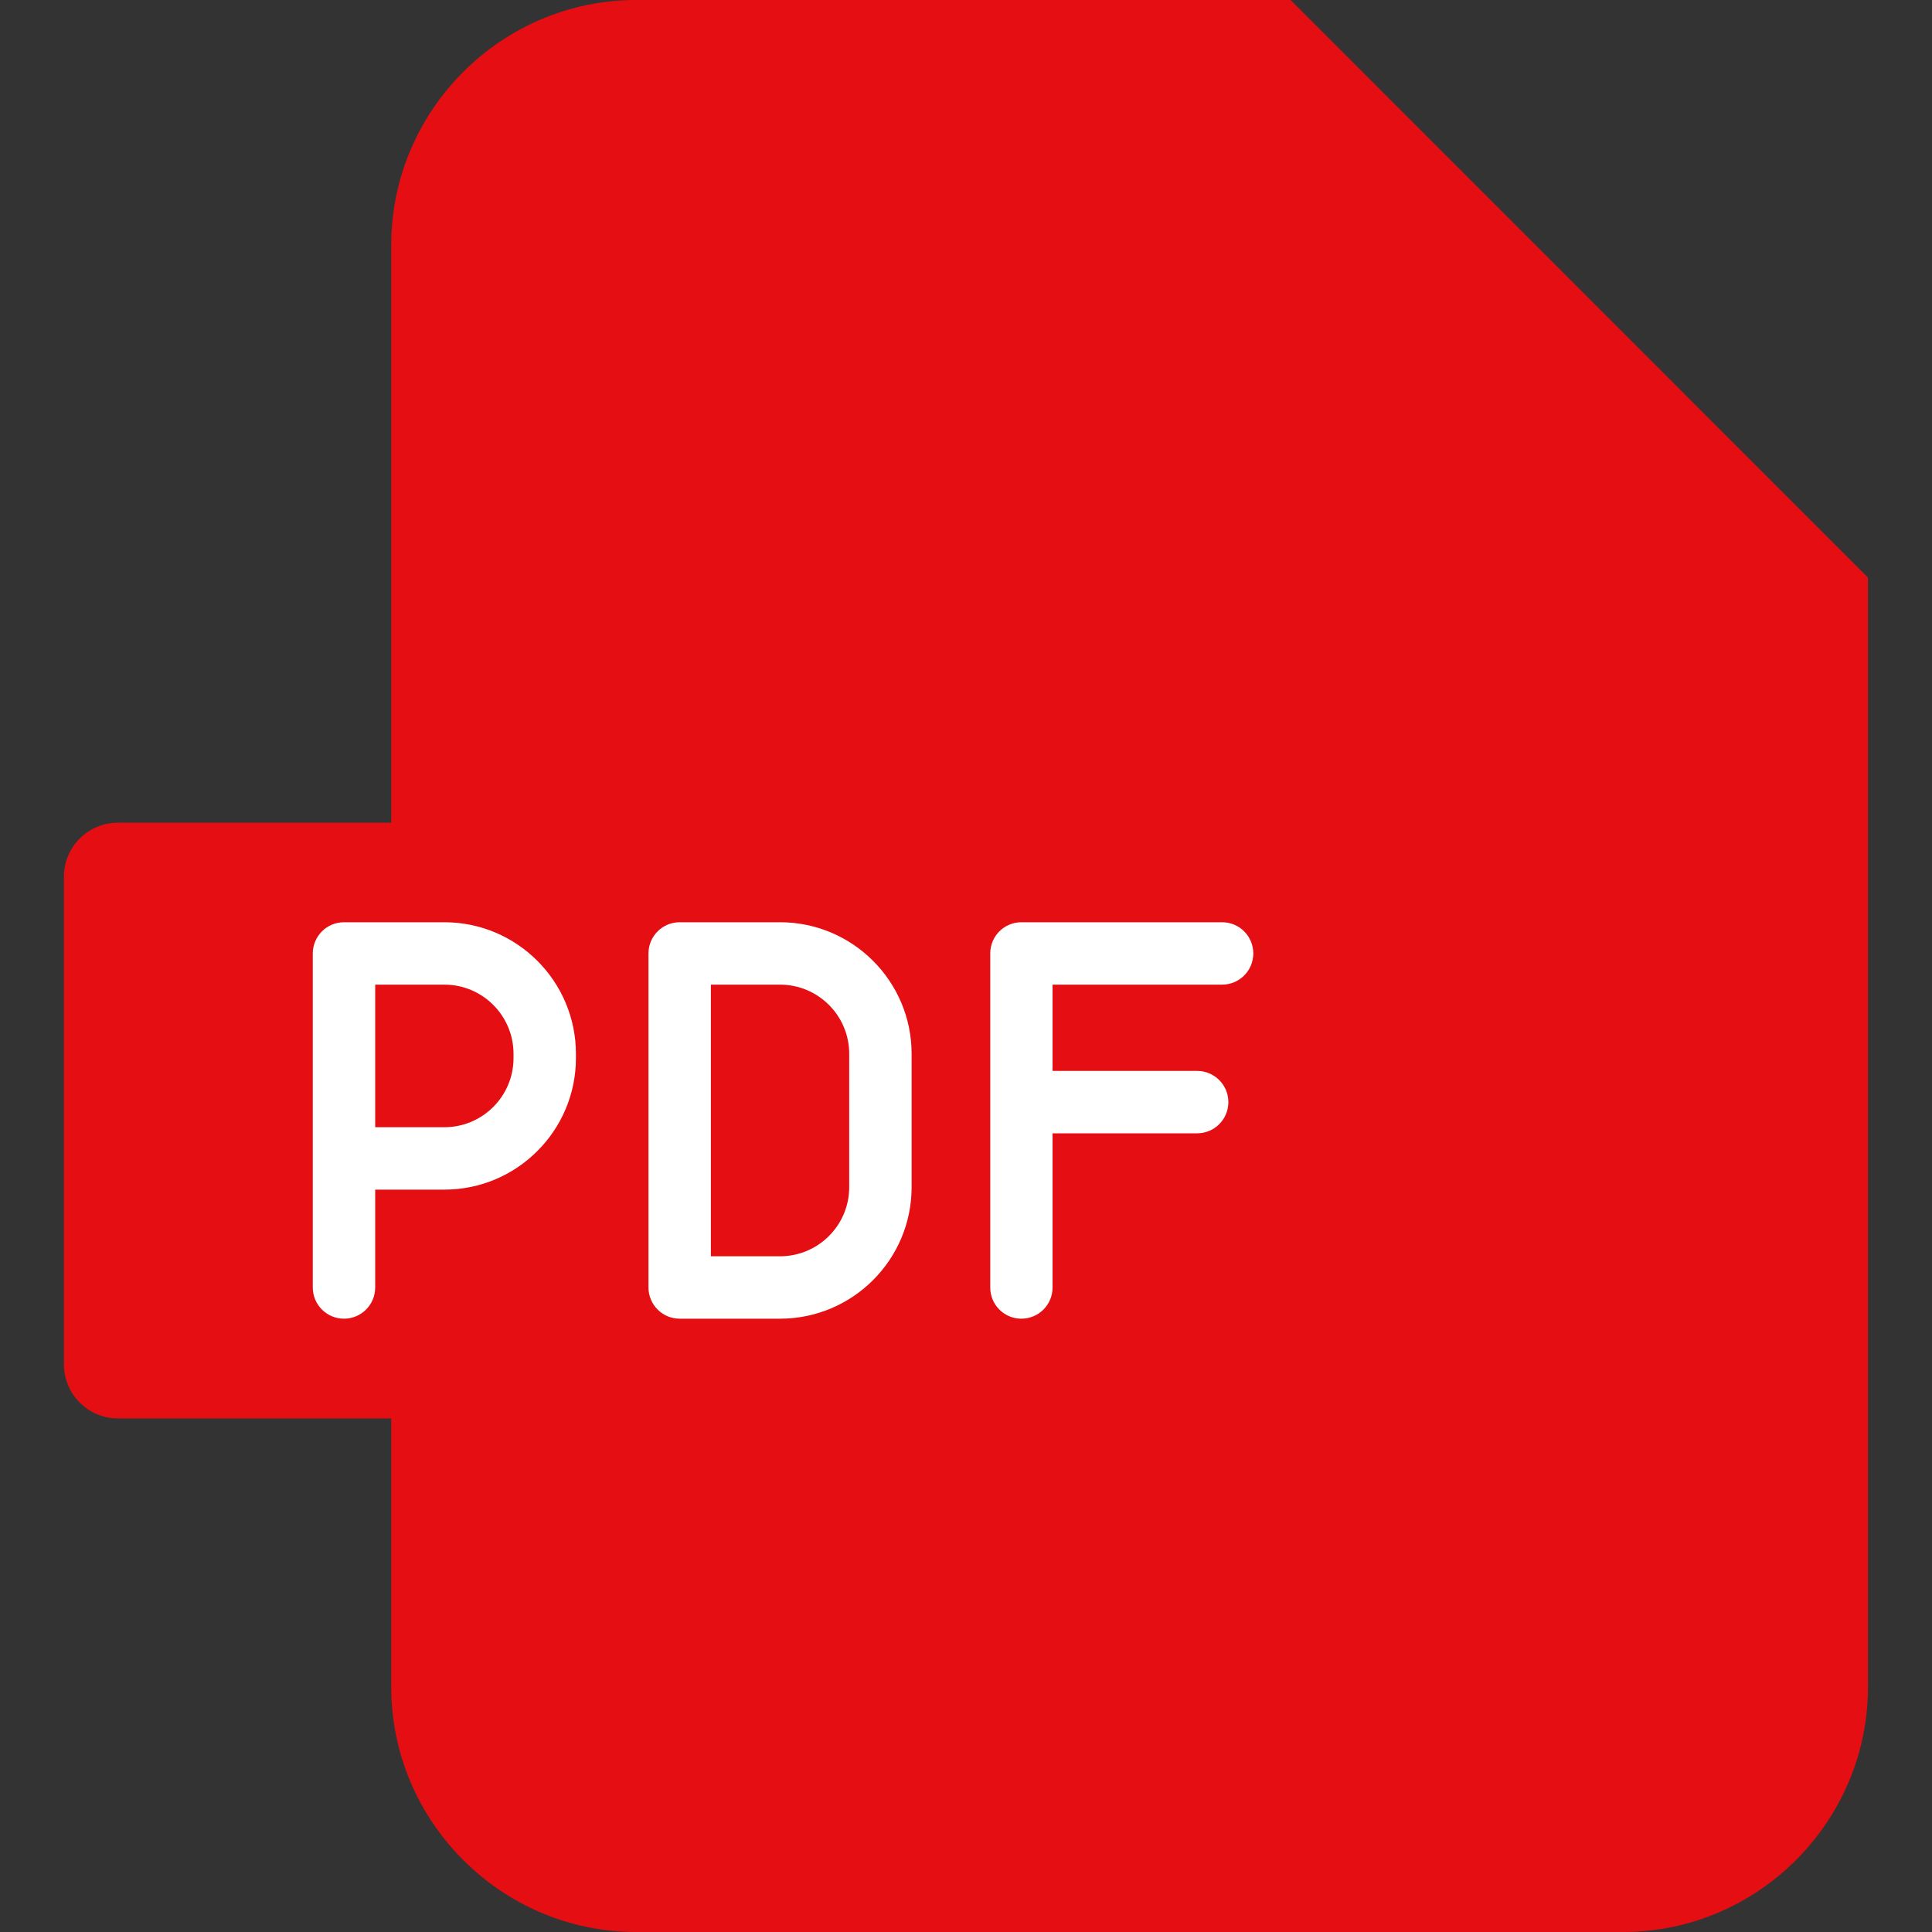
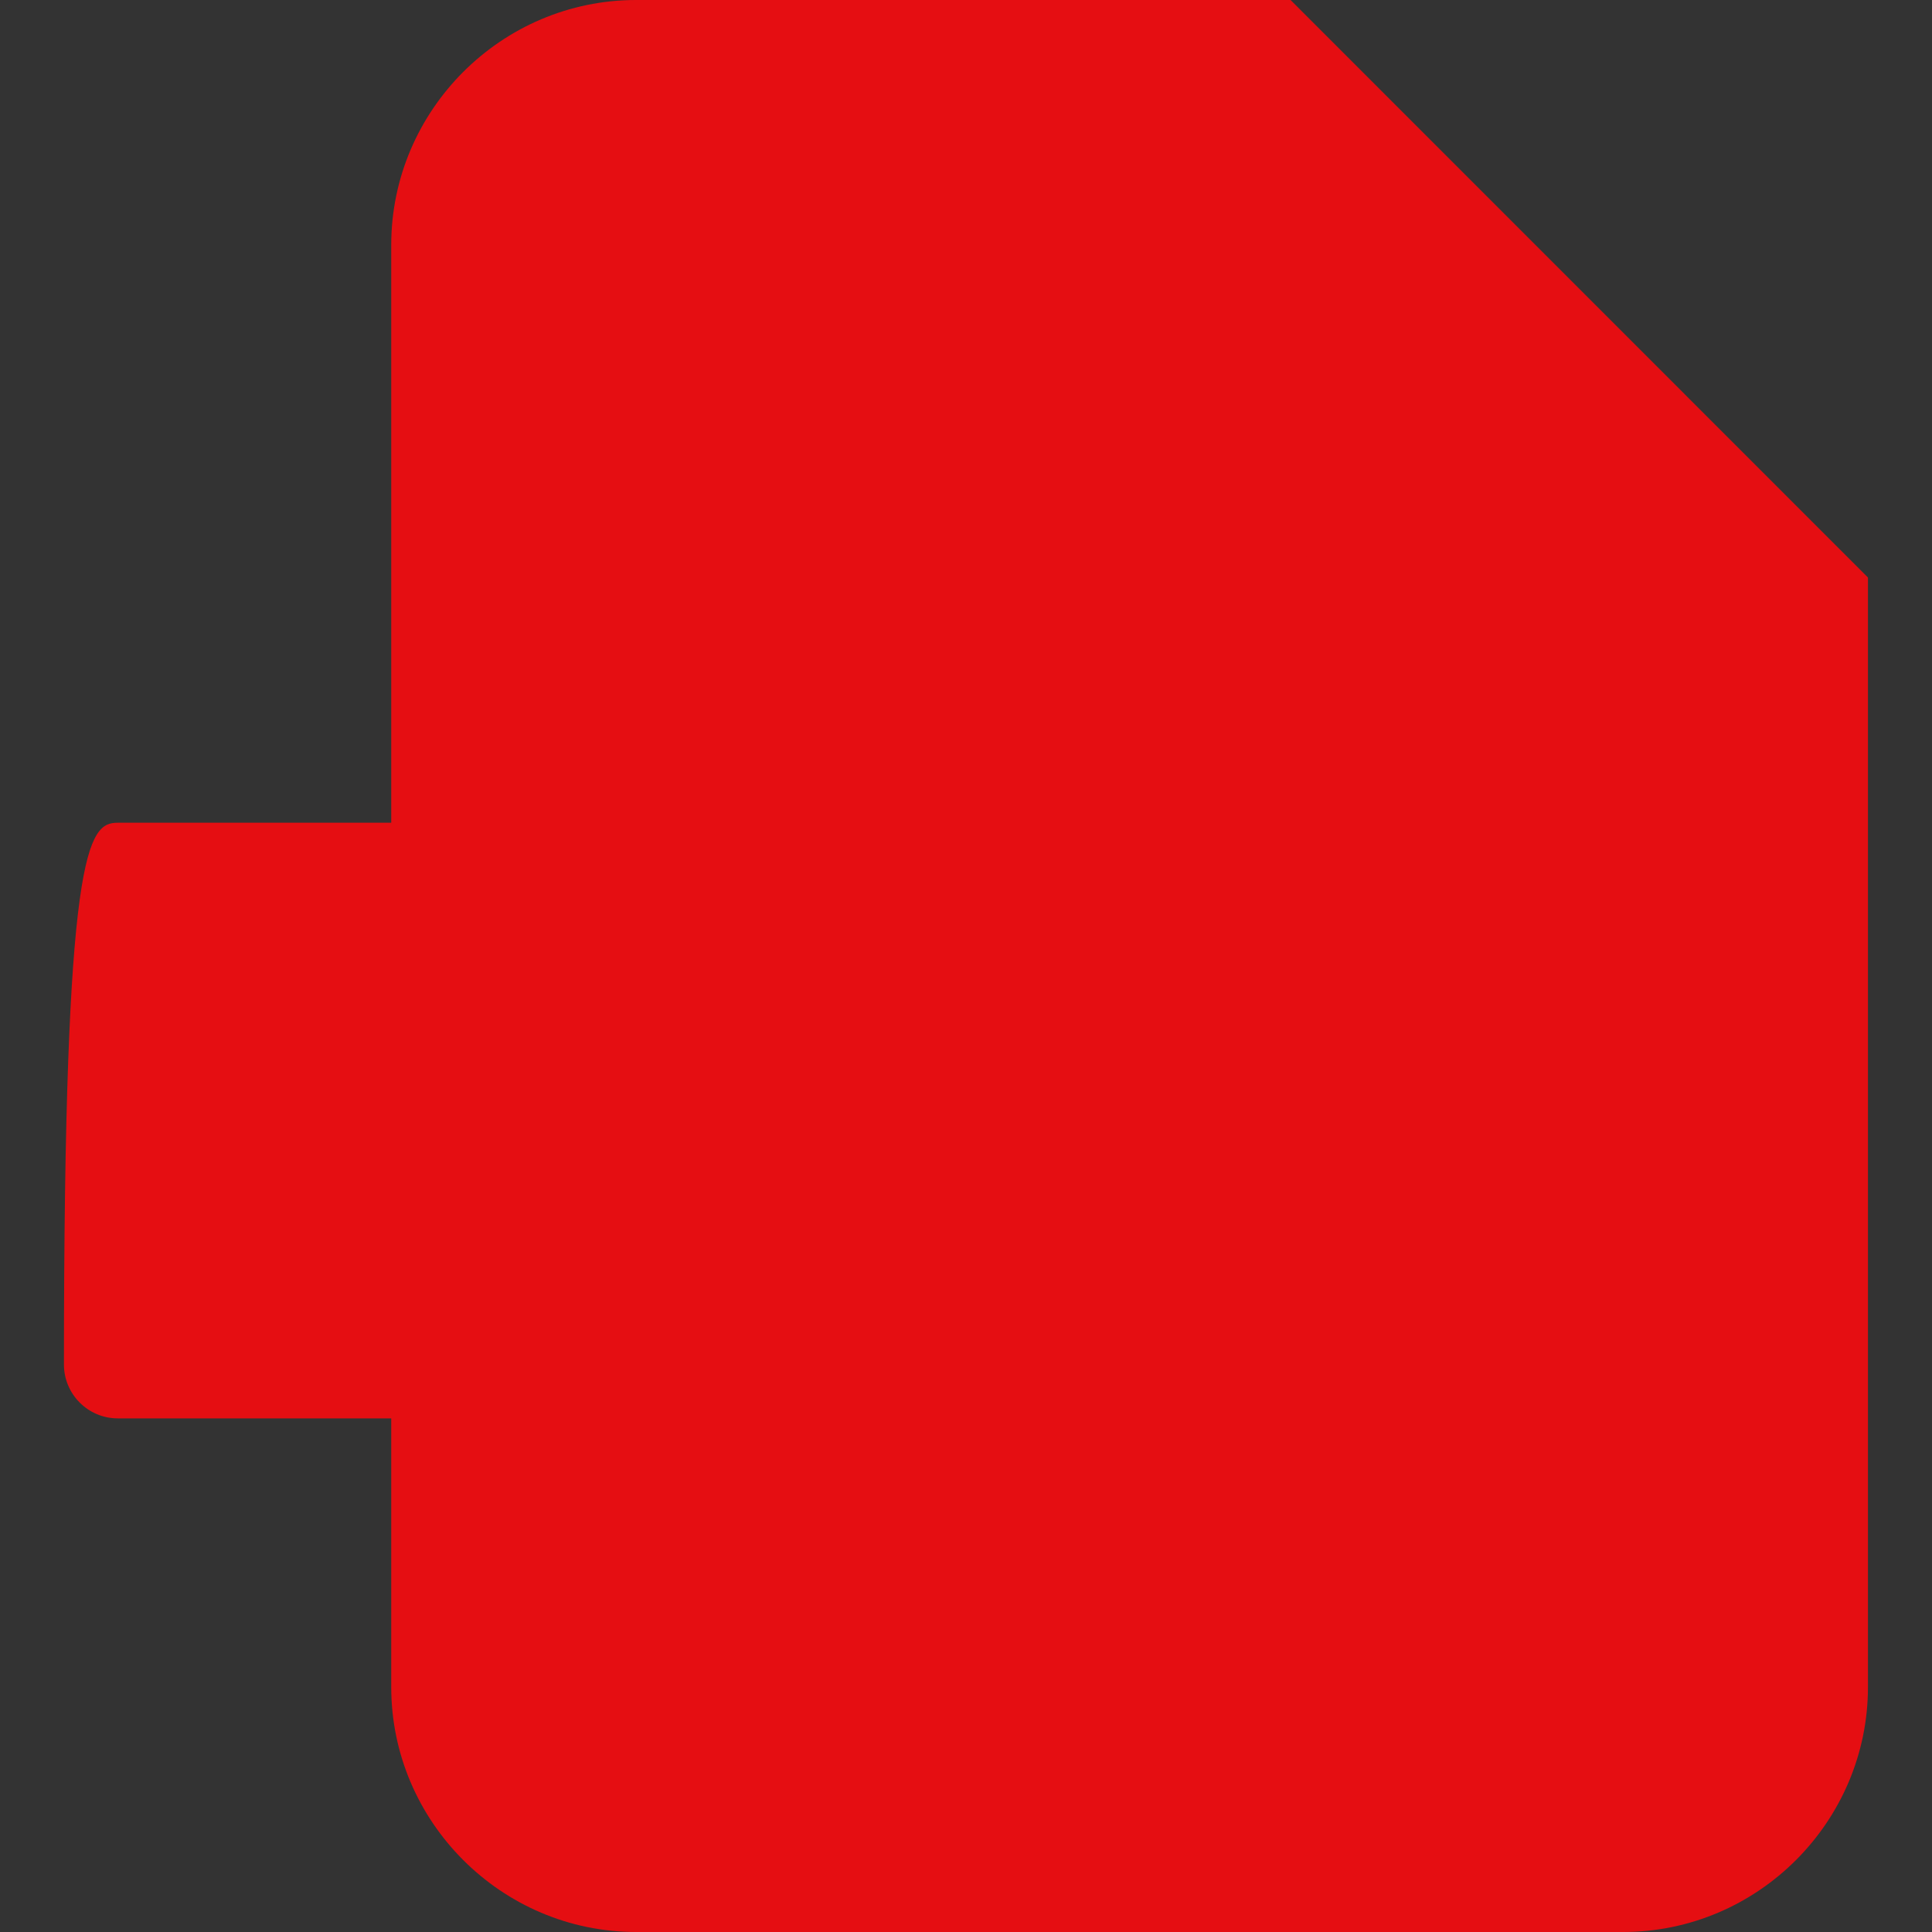
<svg xmlns="http://www.w3.org/2000/svg" width="20" height="20" viewBox="0 0 20 20" fill="none">
  <rect x="0" y="0" width="20" height="20" fill="#333333" stroke="none" />
  <g clip-path="url(#clip0_3512_3706)">
    <path fill-rule="evenodd" clip-rule="evenodd" d="M6.585 0H13.358L19.337 5.98V17.464C19.337 18.858 18.197 20 16.801 20H6.585C5.191 20 4.05 18.858 4.05 17.464V2.536C4.05 1.142 5.191 0 6.585 0Z" fill="#E50E12" />
    <path fill-rule="evenodd" clip-rule="evenodd" d="M13.358 0L19.337 5.98H14.003C13.648 5.98 13.358 5.69 13.358 5.334V0Z" fill="#E50E12" />
-     <path fill-rule="evenodd" clip-rule="evenodd" d="M1.219 8.517H14.993C15.299 8.517 15.55 8.767 15.55 9.073V14.126C15.55 14.433 15.299 14.683 14.993 14.683H1.219C0.912 14.683 0.662 14.433 0.662 14.126V9.073C0.662 8.767 0.912 8.517 1.219 8.517Z" fill="#E50E12" />
-     <path d="M4.6 9.547H3.561C3.383 9.547 3.238 9.691 3.238 9.87V11.573V11.992V13.328C3.238 13.507 3.383 13.651 3.561 13.651C3.739 13.651 3.884 13.507 3.884 13.328V12.315H4.6C5.351 12.315 5.962 11.704 5.962 10.953V10.909C5.962 10.158 5.351 9.547 4.6 9.547ZM5.316 10.953C5.316 11.348 4.995 11.669 4.6 11.669H3.884V11.573V10.193H4.6C4.995 10.193 5.316 10.514 5.316 10.909V10.953H5.316ZM8.075 9.547H7.036C6.858 9.547 6.713 9.691 6.713 9.87V13.328C6.713 13.507 6.858 13.651 7.036 13.651H8.075C8.826 13.651 9.437 13.04 9.437 12.29V10.909C9.437 10.158 8.826 9.547 8.075 9.547ZM8.791 12.29C8.791 12.684 8.47 13.005 8.075 13.005H7.359V10.193H8.075C8.47 10.193 8.791 10.514 8.791 10.909V12.29ZM10.896 10.193V11.086H12.393C12.571 11.086 12.716 11.231 12.716 11.409C12.716 11.588 12.571 11.732 12.393 11.732H10.896V13.328C10.896 13.507 10.752 13.651 10.573 13.651C10.395 13.651 10.251 13.507 10.251 13.328V9.87C10.251 9.691 10.395 9.547 10.573 9.547H12.651C12.83 9.547 12.974 9.691 12.974 9.87C12.974 10.048 12.83 10.193 12.651 10.193H10.896Z" fill="white" />
+     <path fill-rule="evenodd" clip-rule="evenodd" d="M1.219 8.517H14.993C15.299 8.517 15.55 8.767 15.55 9.073V14.126C15.55 14.433 15.299 14.683 14.993 14.683H1.219C0.912 14.683 0.662 14.433 0.662 14.126C0.662 8.767 0.912 8.517 1.219 8.517Z" fill="#E50E12" />
  </g>
  <defs>
    <clipPath id="clip0_3512_3706">
      <rect width="20" height="20" fill="white" />
    </clipPath>
  </defs>
</svg>